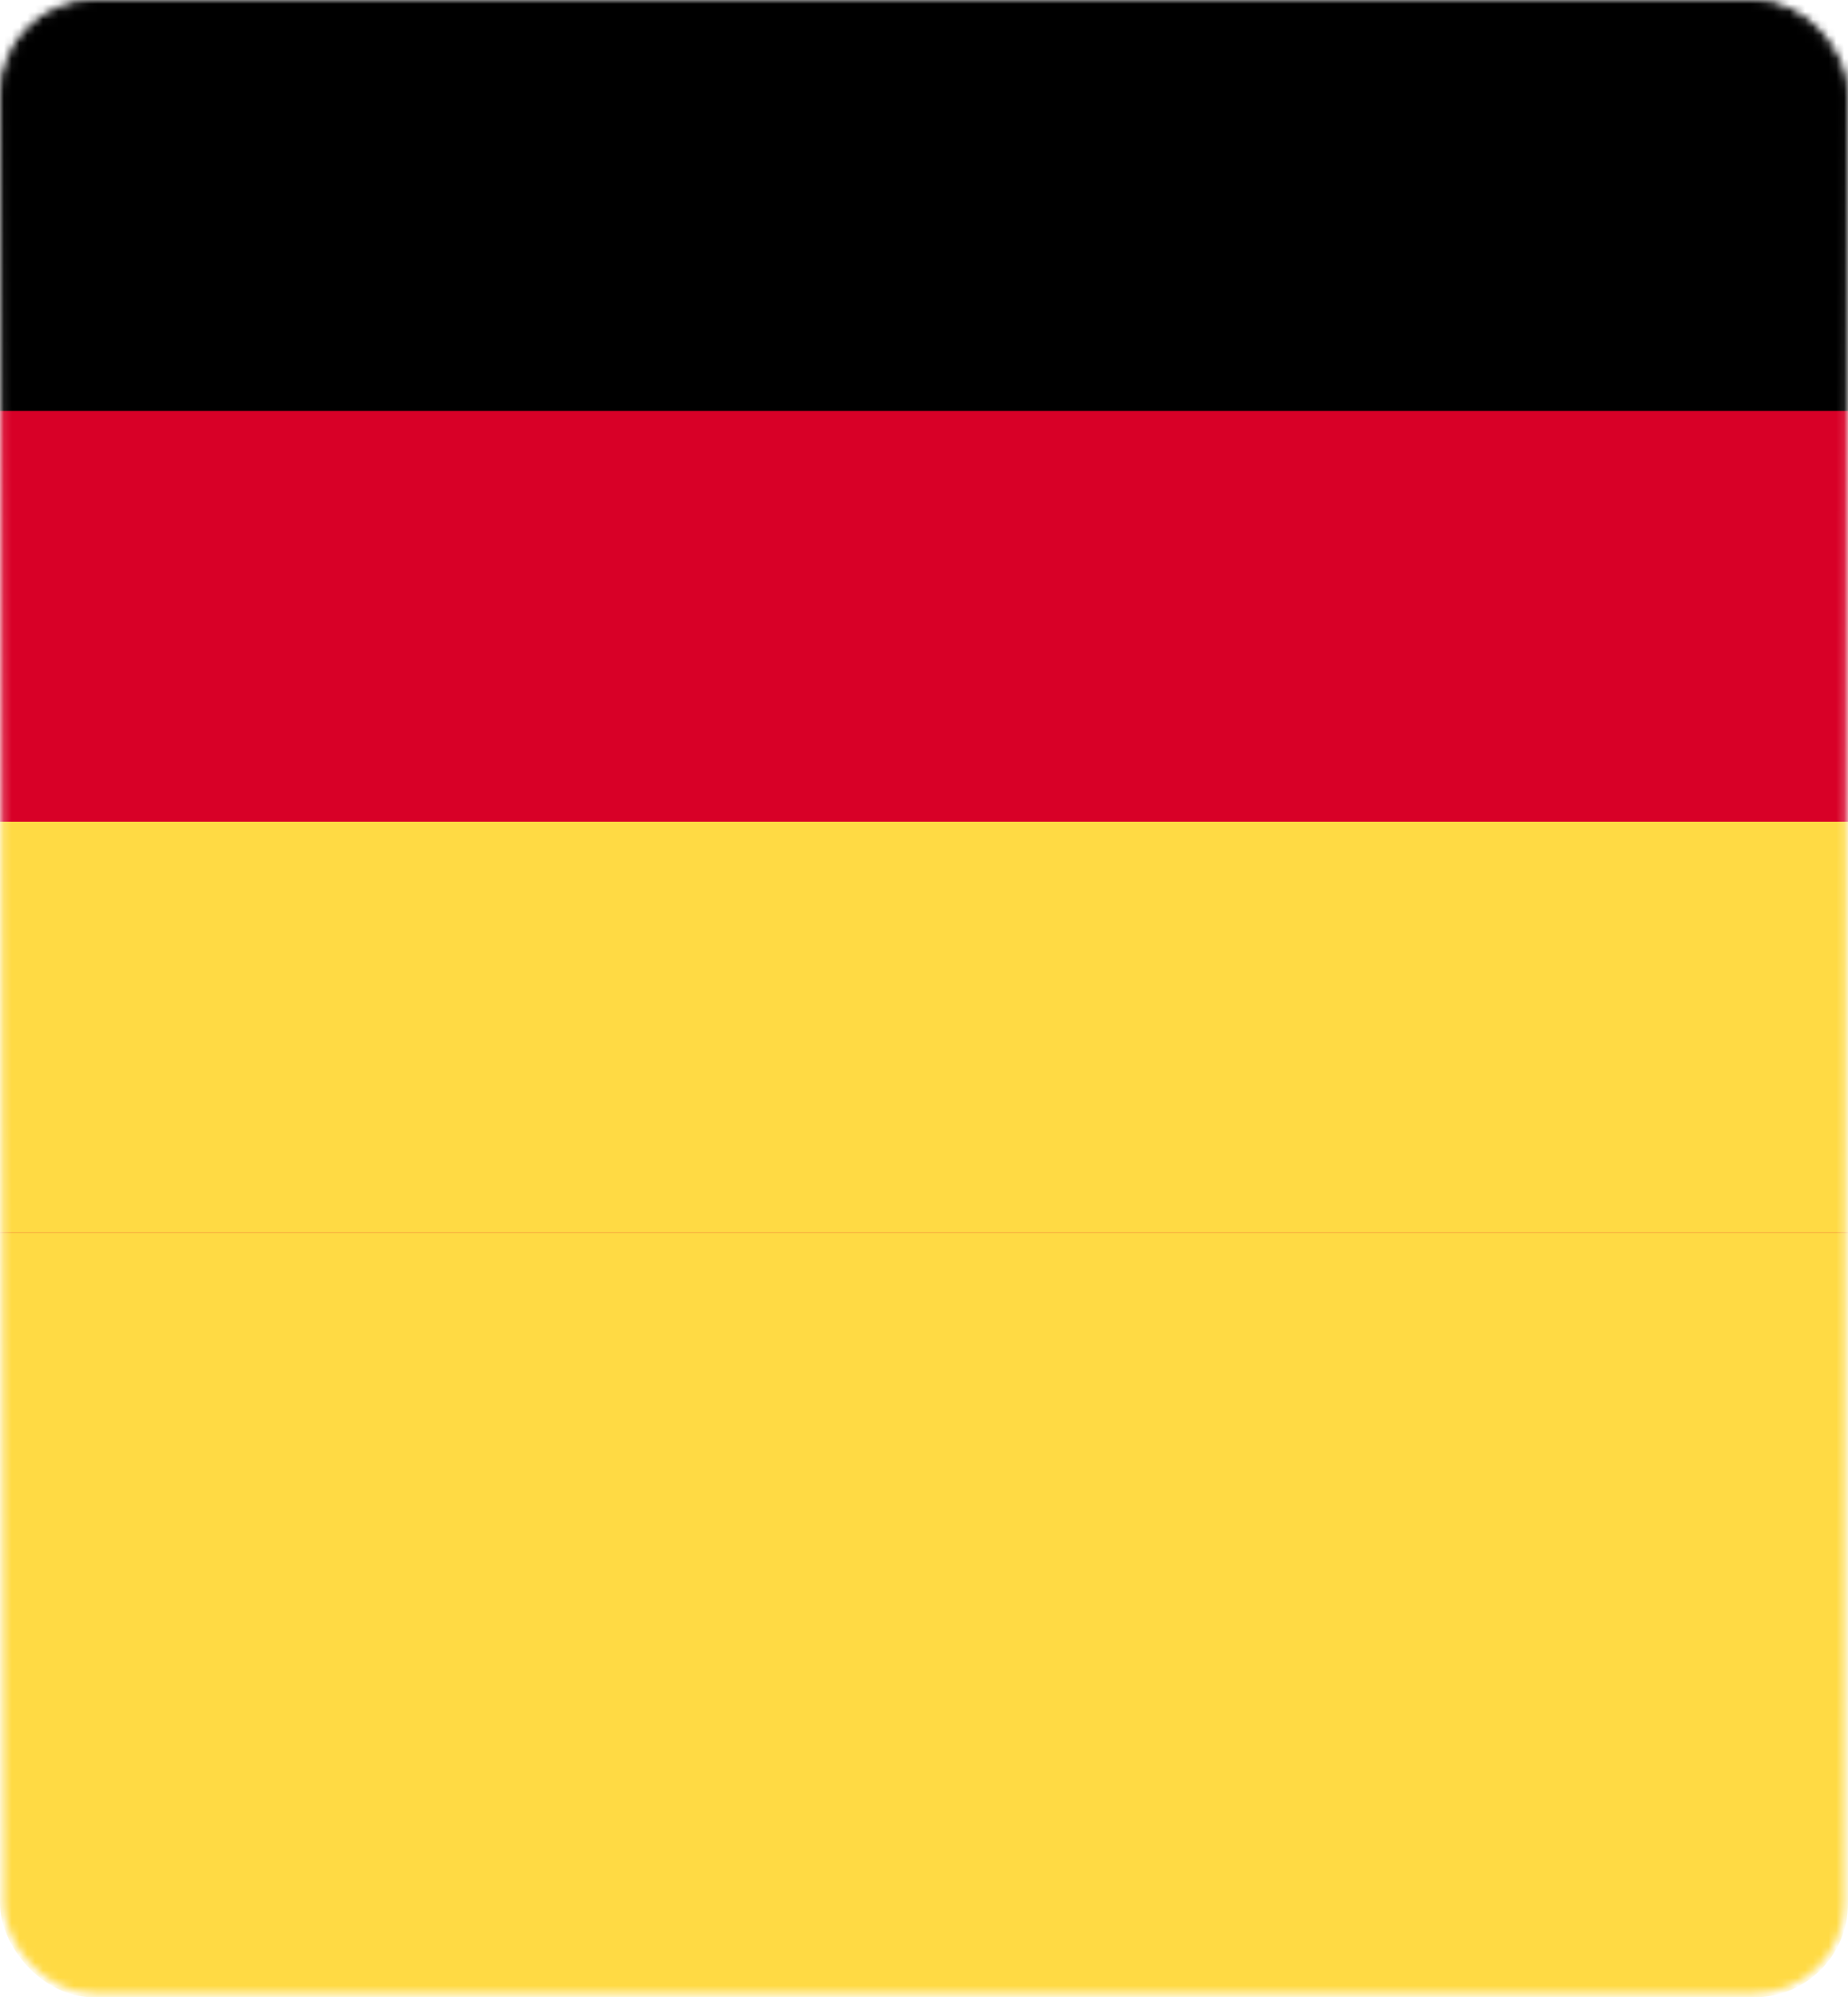
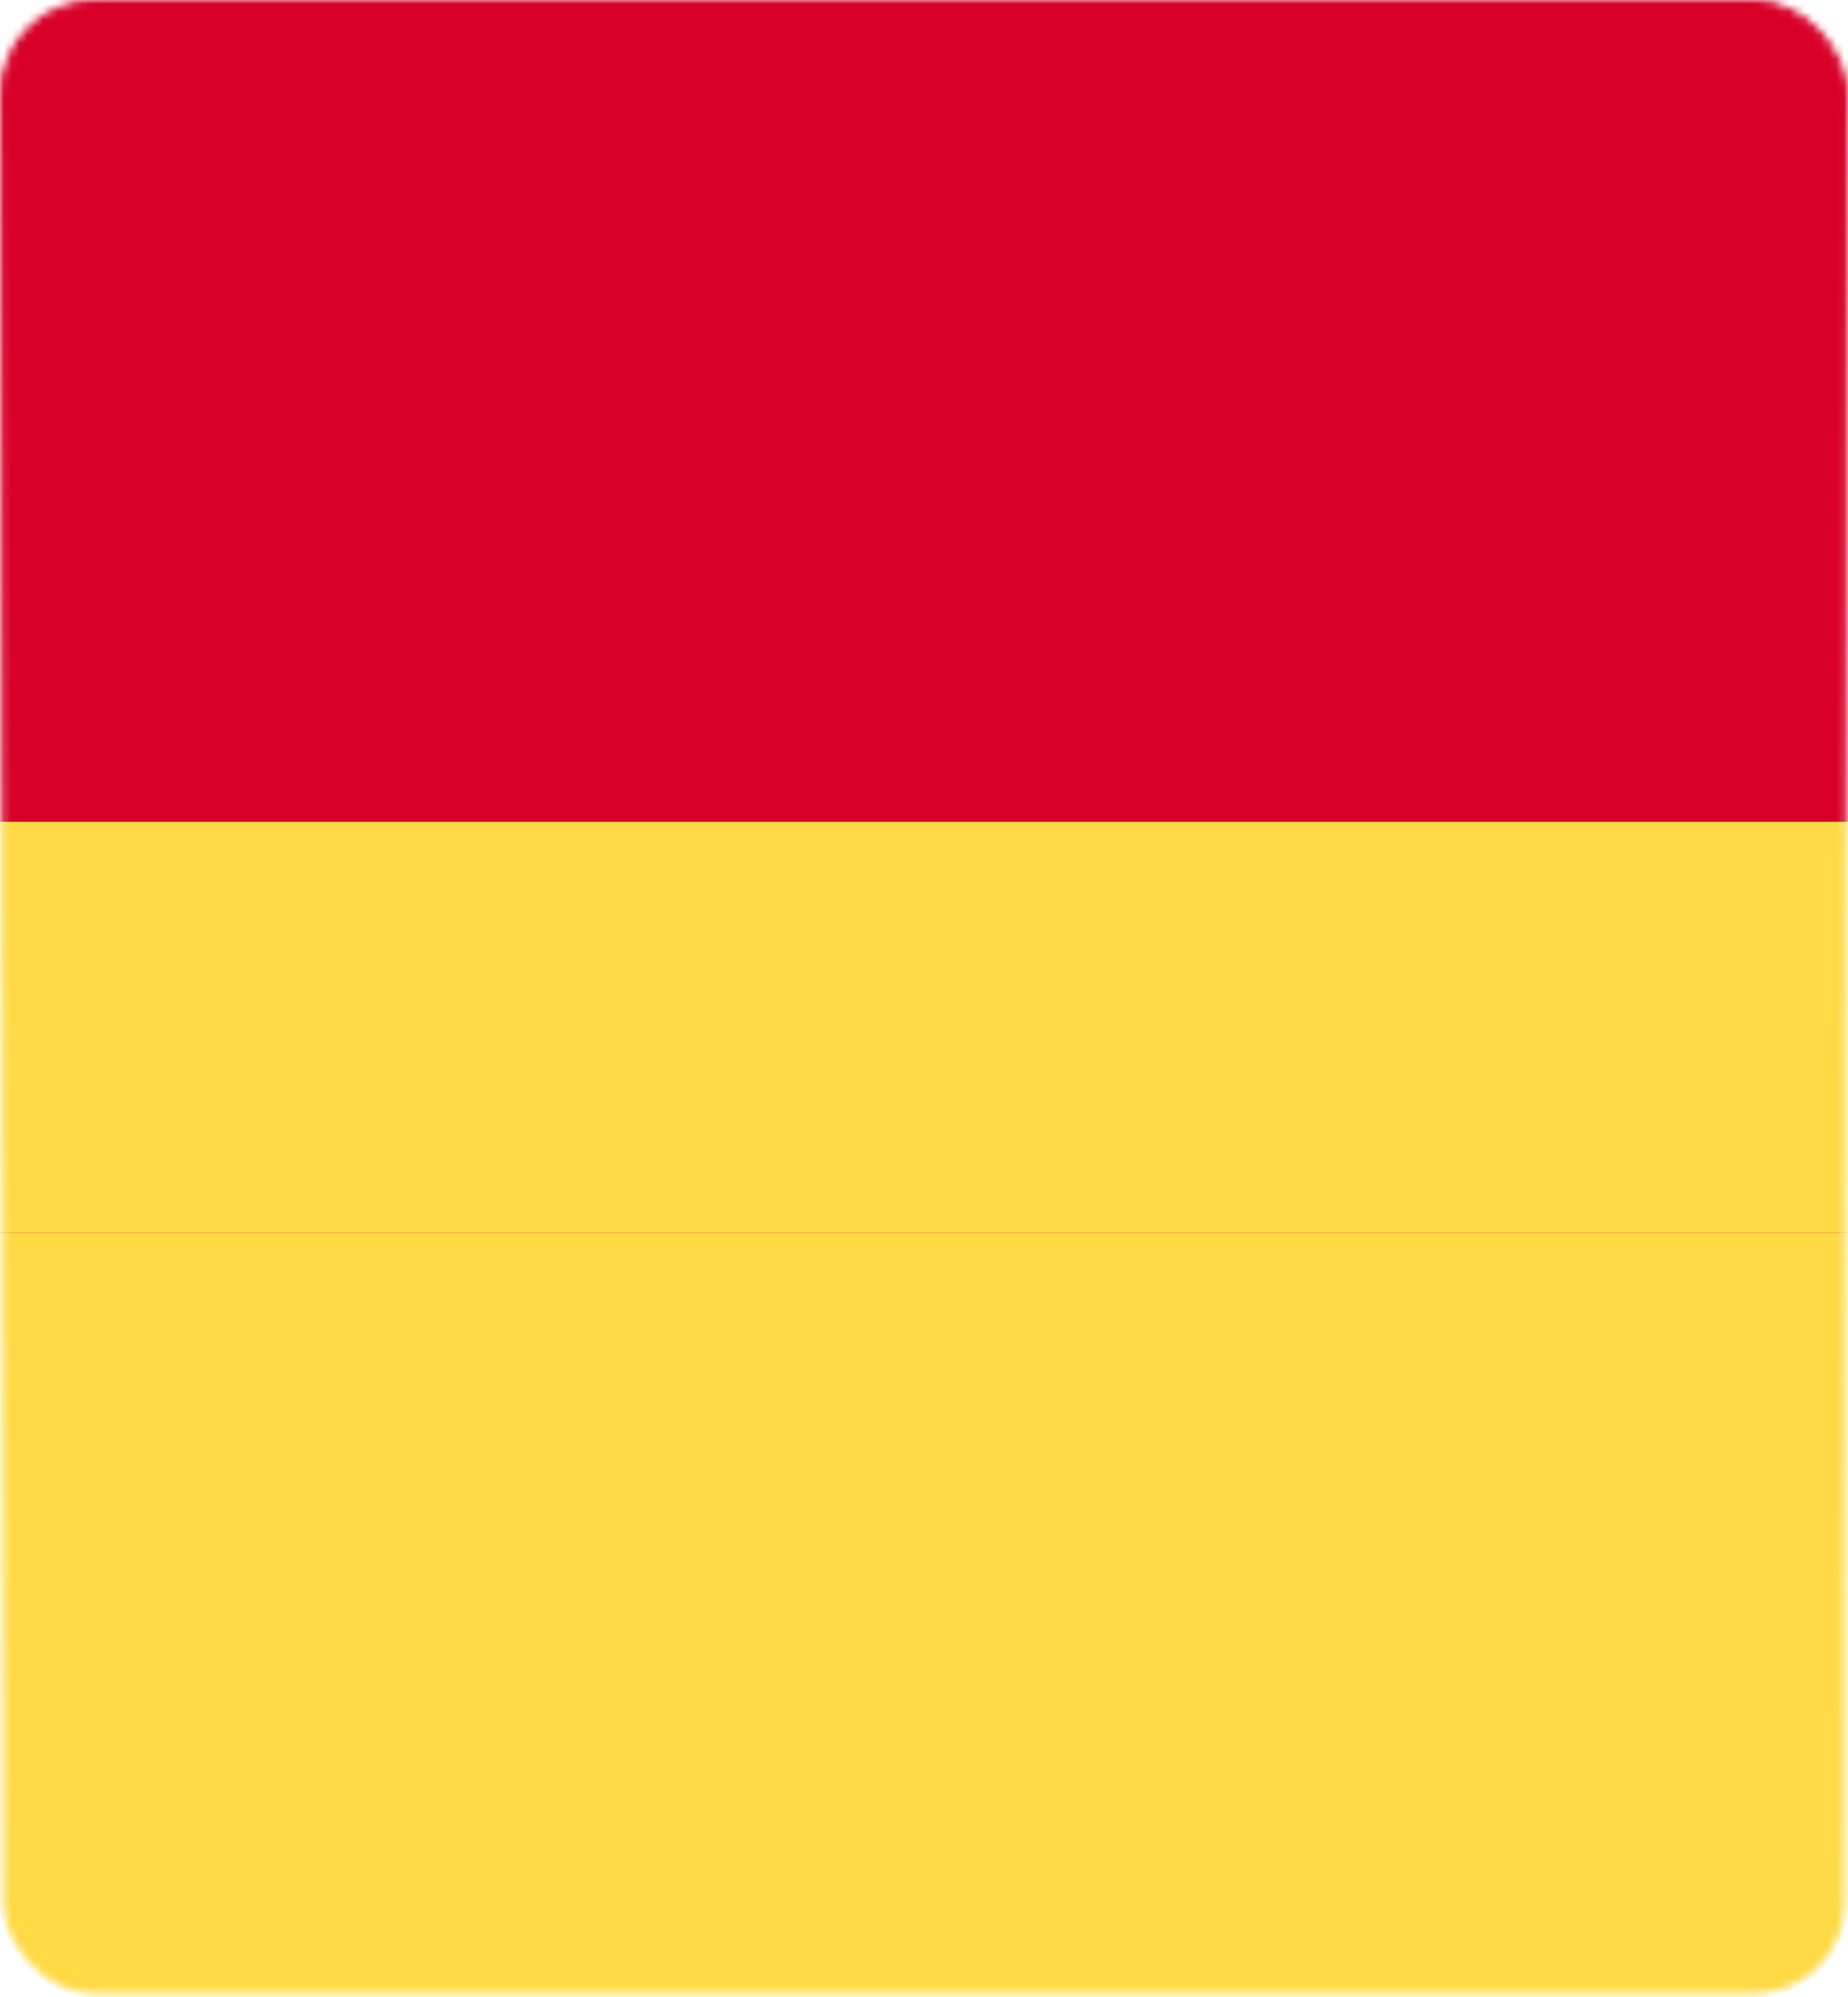
<svg xmlns="http://www.w3.org/2000/svg" width="237" height="256" viewBox="0 0 237 256" fill="none">
  <mask id="mask0_1888_1908" style="mask-type:alpha" maskUnits="userSpaceOnUse" x="0" y="0" width="237" height="256">
    <rect x="0.5" y="0.5" width="236" height="255" rx="11.5" fill="#0A0810" stroke="url(#paint0_linear_1888_1908)" />
  </mask>
  <g mask="url(#mask0_1888_1908)">
    <rect width="237" height="256" rx="12" fill="#FFDA44" />
    <g clip-path="url(#clip0_1888_1908)">
      <path d="M0 -0.001H237V158.001H0V-0.001Z" fill="#D80027" />
-       <path d="M0 -0.001H237V52.664H0V-0.001Z" fill="black" />
      <path d="M0 105.33H237V157.996H0V105.33Z" fill="#FFDA44" />
    </g>
  </g>
  <defs>
    <linearGradient id="paint0_linear_1888_1908" x1="118.5" y1="0" x2="118.5" y2="256" gradientUnits="userSpaceOnUse">
      <stop stop-color="#0C30E0" />
      <stop offset="1" stop-opacity="0" />
      <stop offset="1" stop-opacity="0" />
    </linearGradient>
    <clipPath id="clip0_1888_1908">
      <rect width="237" height="158" fill="white" />
    </clipPath>
  </defs>
</svg>